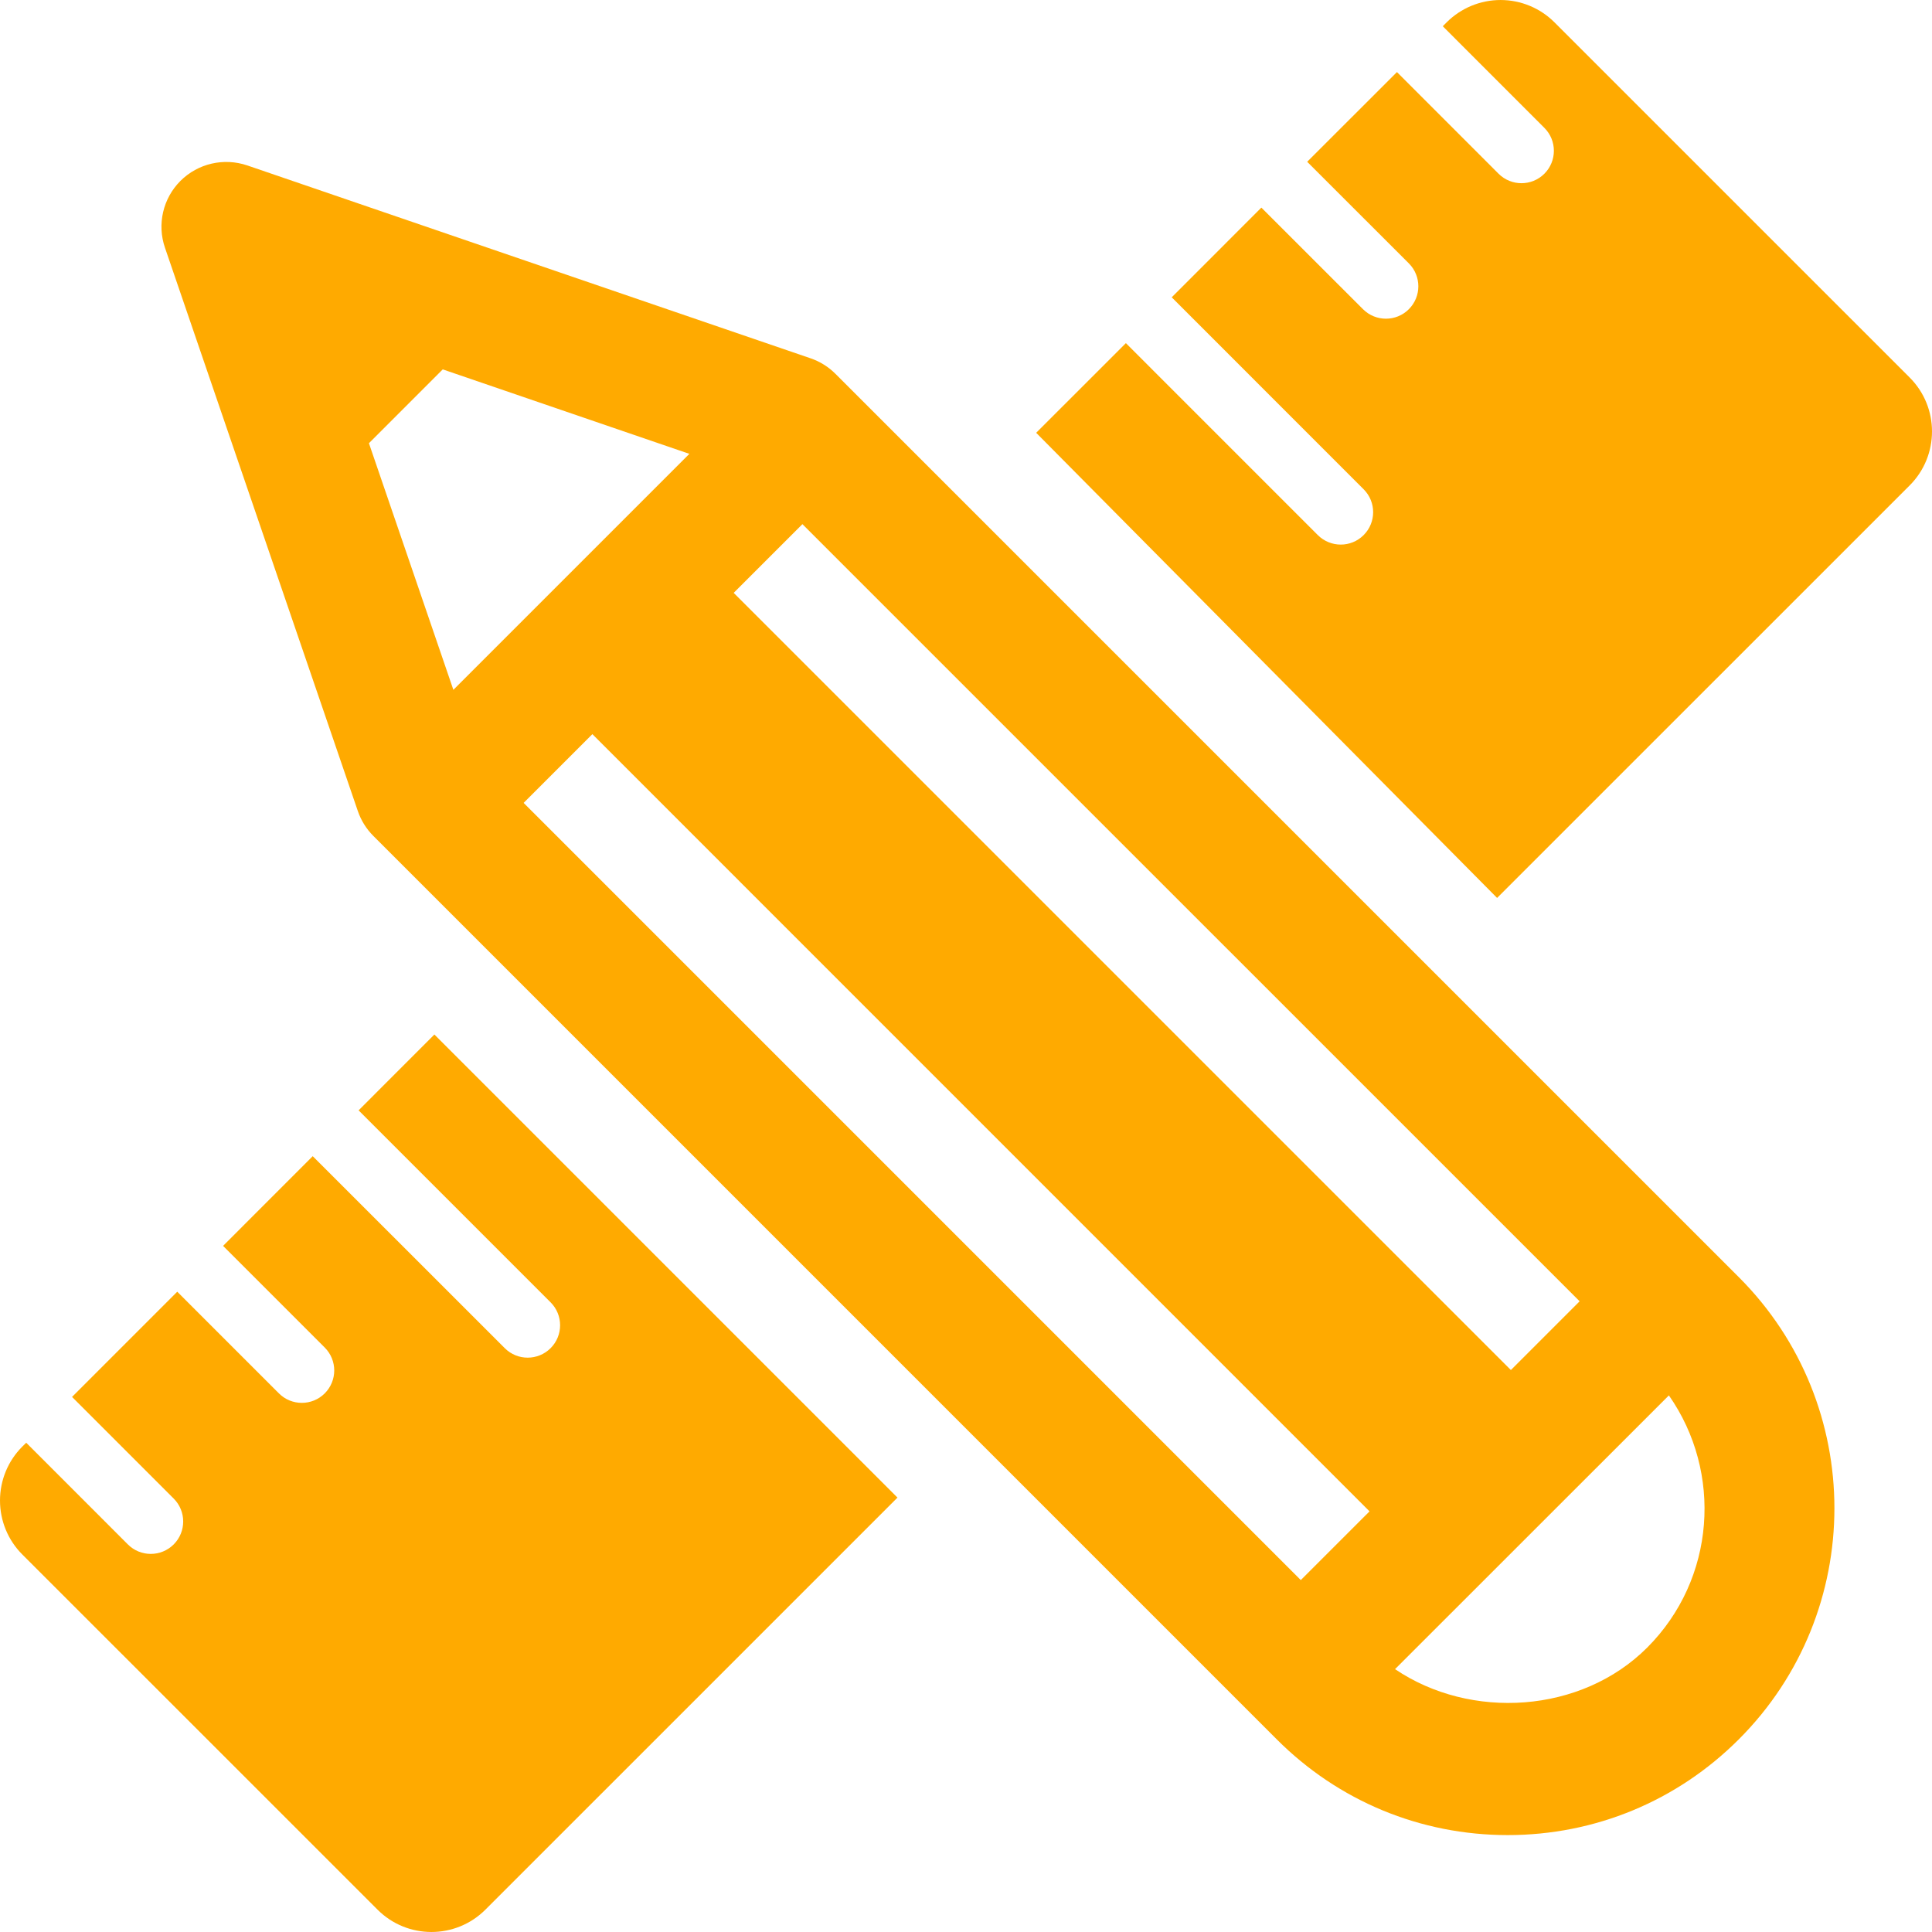
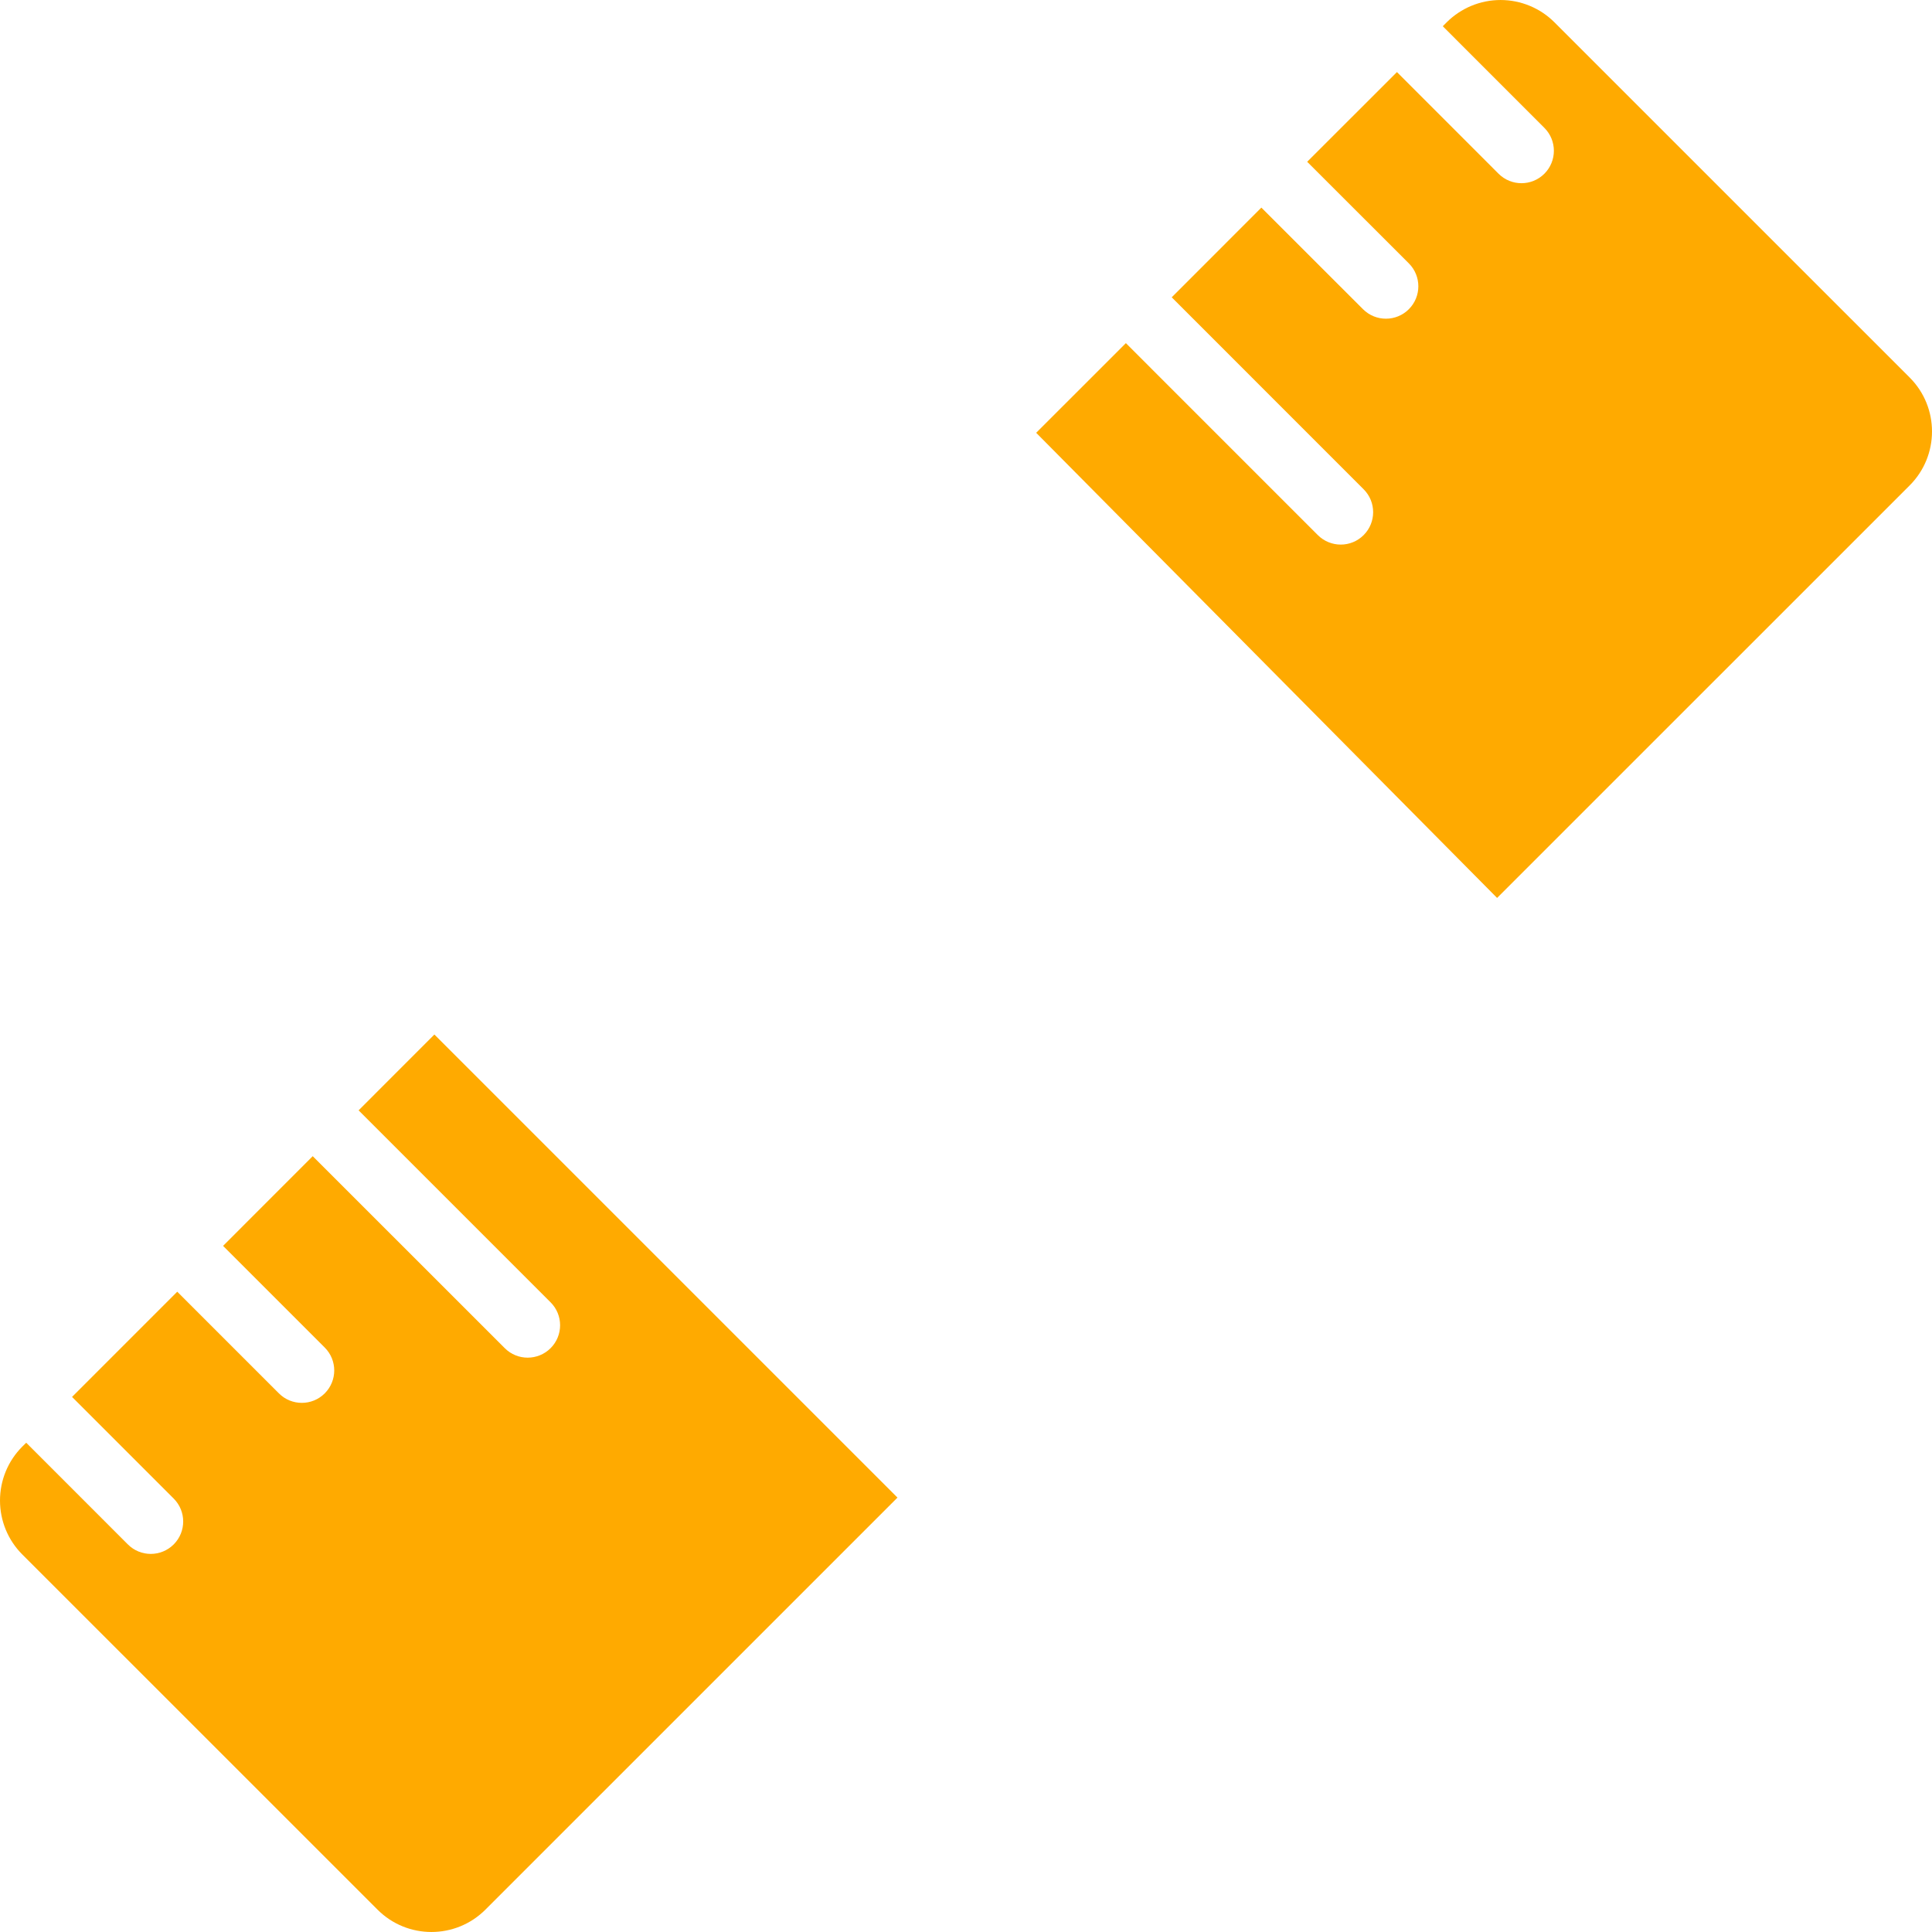
<svg xmlns="http://www.w3.org/2000/svg" width="492.241" height="492.241" xml:space="preserve" version="1.1">
  <g>
    <title>Layer 1</title>
    <path fill="#ffaa00" id="svg_2" d="m486.557,96.19l-90.498,-90.494c-3.643,-3.646 -8.596,-5.694 -13.74,-5.694c-5.146,0 -10.094,2.047 -13.742,5.694l-0.98,0.99l25.885,25.894c3.225,3.227 3.225,8.451 0,11.678c-1.613,1.612 -3.729,2.418 -5.838,2.418c-2.113,0 -4.229,-0.806 -5.842,-2.418l-25.883,-25.894l-22.873,22.854l25.902,25.885c3.227,3.227 3.227,8.453 0,11.678c-1.611,1.612 -3.727,2.418 -5.836,2.418c-2.113,0 -4.228,-0.806 -5.842,-2.418l-25.898,-25.885l-22.838,22.854l48.898,48.909c3.229,3.225 3.229,8.451 0,11.675c-1.613,1.612 -3.709,2.419 -5.836,2.419c-2.096,0 -4.225,-0.807 -5.838,-2.419l-48.904,-48.908l-22.854,22.845l117.434,118.508l105.123,-105.107c7.578,-7.588 7.578,-19.894 0,-27.482z" />
    <path fill="#ffaa00" id="svg_3" d="m91.368,282.897l48.918,48.917c3.225,3.225 3.225,8.451 0,11.676c-1.617,1.612 -3.744,2.418 -5.842,2.418c-2.127,0 -4.223,-0.806 -5.836,-2.418l-48.932,-48.915l-22.84,22.853l25.902,25.901c3.227,3.227 3.227,8.451 0,11.678c-1.611,1.612 -3.727,2.418 -5.84,2.418c-2.109,0 -4.225,-0.806 -5.838,-2.418l-25.902,-25.903l-26.801,26.806l25.899,25.901c3.225,3.227 3.225,8.451 0,11.678c-1.613,1.612 -3.74,2.419 -5.838,2.419c-2.127,0 -4.224,-0.806 -5.841,-2.419l-25.898,-25.904l-0.999,0.984c-3.648,3.646 -5.68,8.589 -5.68,13.741c0,5.155 2.032,10.098 5.681,13.742l90.511,90.495c7.576,7.589 19.881,7.589 27.482,0l104.99,-104.985l-117.99,-117.985l-19.306,19.32z" />
-     <path fill="#ffaa00" id="svg_4" d="m212.858,95.246c-1.773,-1.783 -3.934,-3.128 -6.32,-3.95l-143.541,-49.151c-5.967,-2.018 -12.563,-0.509 -17.031,3.95c-4.451,4.459 -5.984,11.065 -3.934,17.024l49.143,143.54c0.82,2.387 2.174,4.549 3.953,6.33l230.18,230.182c15.707,15.718 36.607,24.378 58.836,24.378c22.223,0 43.141,-8.66 58.881,-24.403c32.469,-32.465 32.469,-85.285 0,-117.743l-230.167,-230.157zm-8.416,38.297l198.022,198.004l-17.516,17.515l-198.02,-198.011l17.514,-17.508zm-110.444,-20.619l18.805,-18.813l62.834,21.522l-60.125,60.126l-21.514,-62.835zm237.422,289.653l-198.007,-198.013l17.514,-17.517l198.007,198.023l-17.514,17.507zm88.252,17.208c-16.791,16.789 -44.951,18.54 -64.238,5.484l69.771,-69.747c13.706,19.579 11.932,46.788 -5.533,64.263z" />
    <g id="svg_5" />
    <g id="svg_6" />
    <g id="svg_7" />
    <g id="svg_8" />
    <g id="svg_9" />
    <g id="svg_10" />
    <g id="svg_11" />
    <g id="svg_12" />
    <g id="svg_13" />
    <g id="svg_14" />
    <g id="svg_15" />
    <g id="svg_16" />
    <g id="svg_17" />
    <g id="svg_18" />
    <g id="svg_19" />
  </g>
</svg>